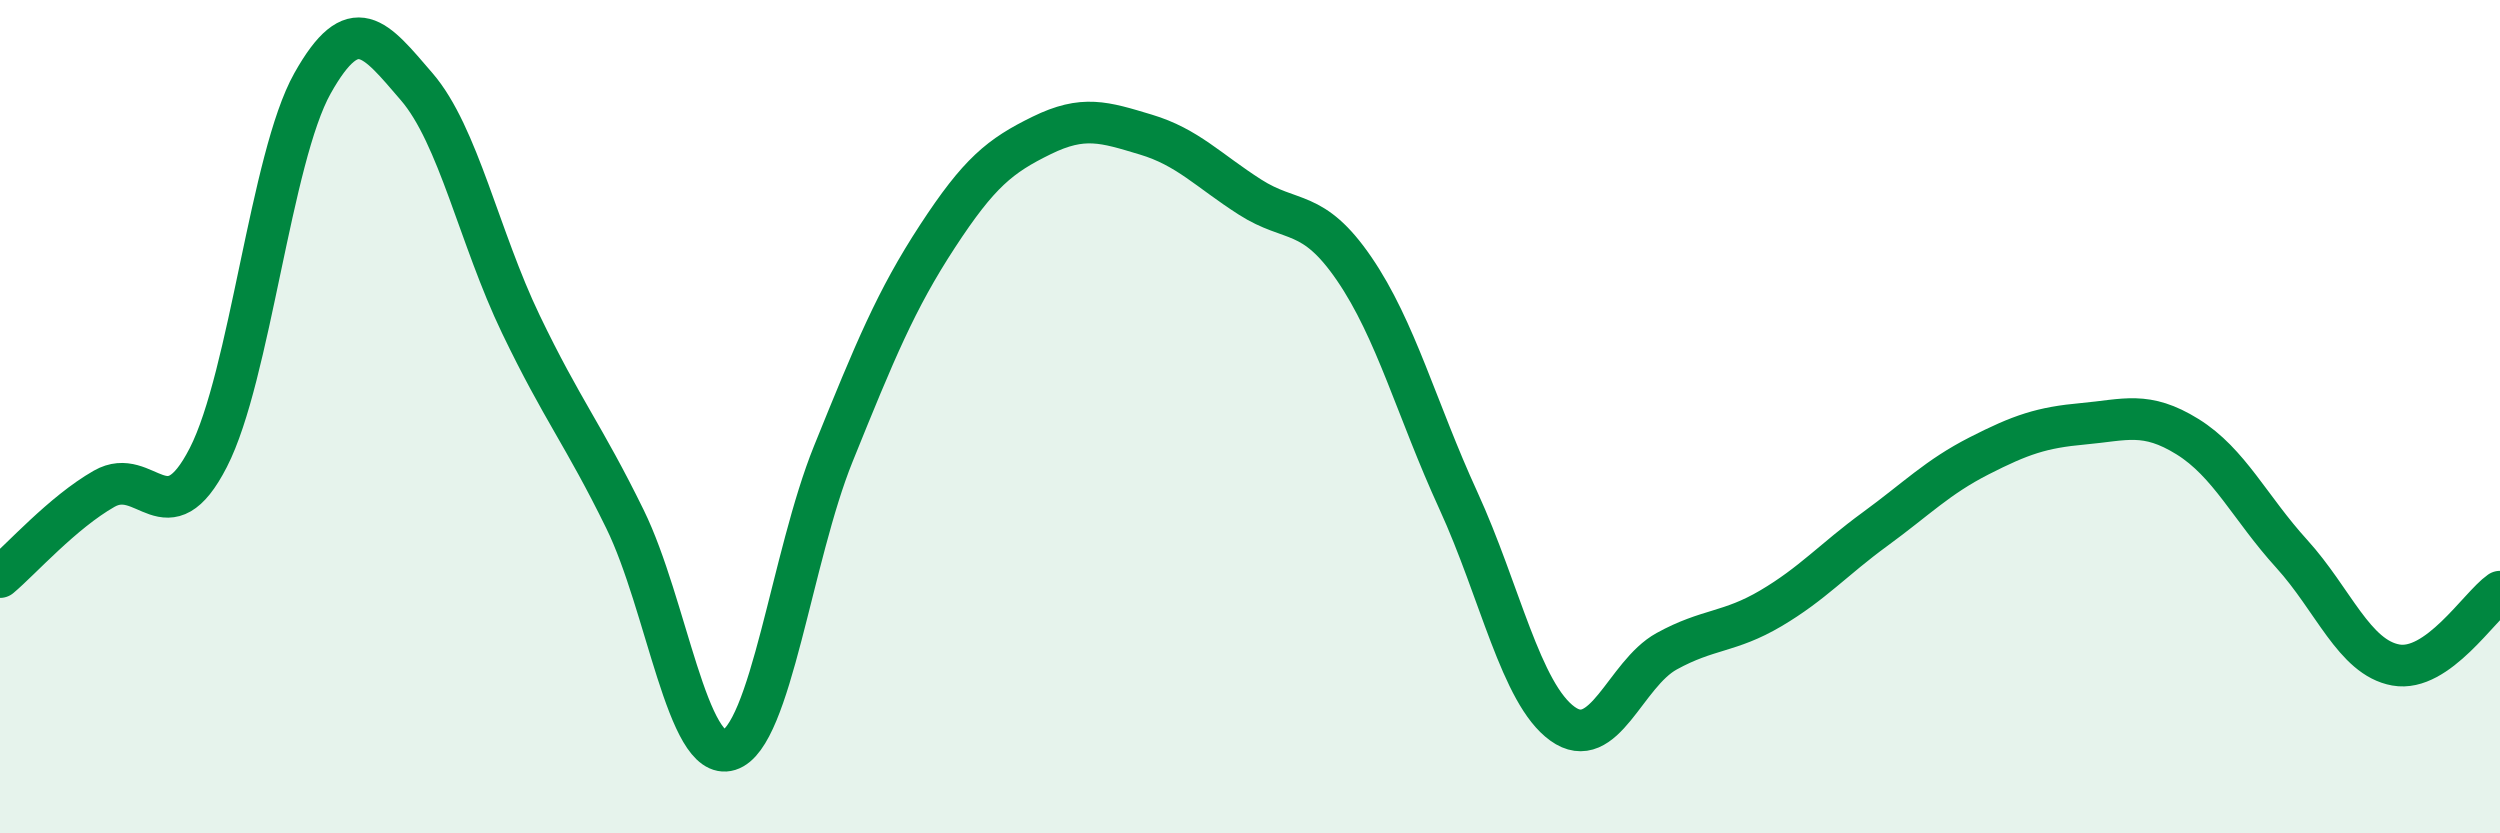
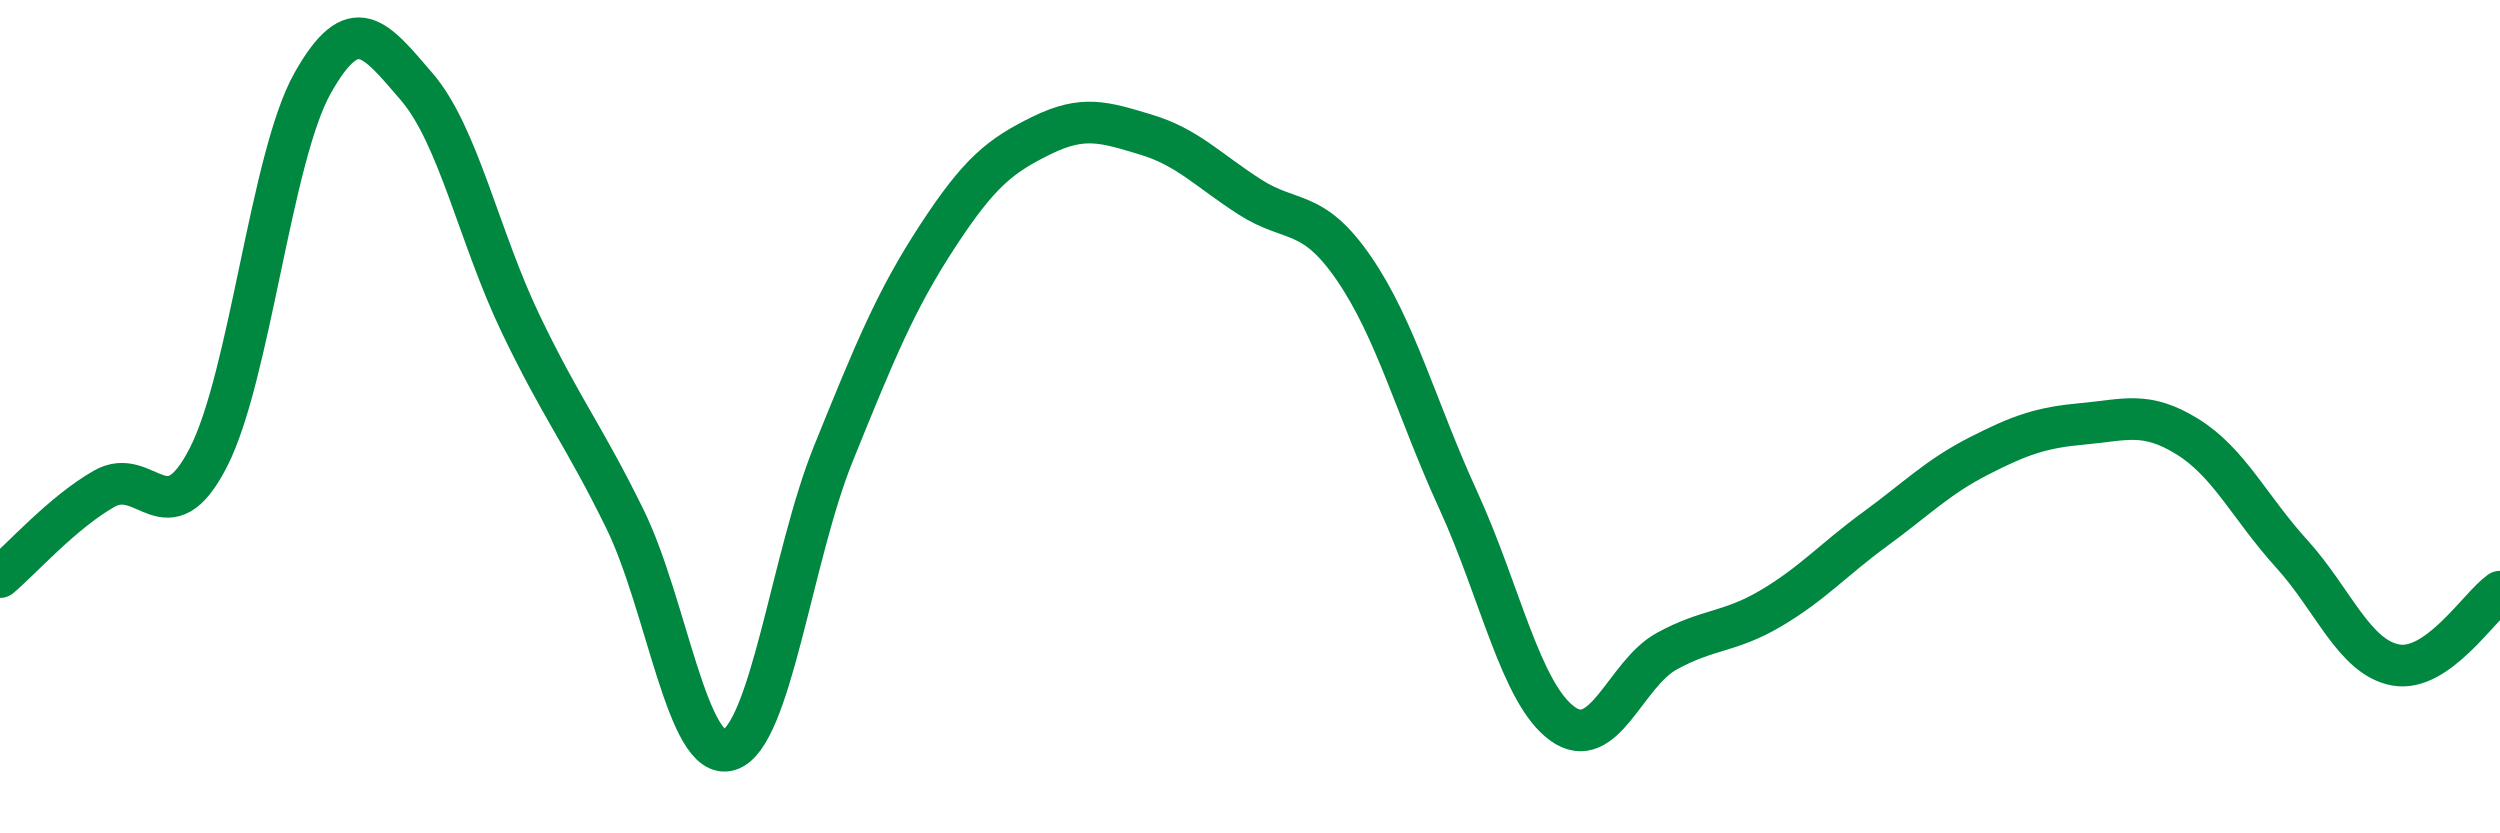
<svg xmlns="http://www.w3.org/2000/svg" width="60" height="20" viewBox="0 0 60 20">
-   <path d="M 0,13.85 C 0.5,13.43 1.5,12.3 2.5,11.73 C 3.5,11.16 4,12.93 5,10.98 C 6,9.03 6.5,3.78 7.5,2 C 8.5,0.22 9,0.92 10,2.08 C 11,3.24 11.5,5.7 12.5,7.78 C 13.5,9.86 14,10.42 15,12.46 C 16,14.5 16.5,18.31 17.5,18 C 18.5,17.69 19,13.36 20,10.89 C 21,8.42 21.5,7.2 22.5,5.67 C 23.5,4.14 24,3.74 25,3.25 C 26,2.76 26.5,2.93 27.5,3.23 C 28.5,3.53 29,4.09 30,4.73 C 31,5.37 31.5,4.99 32.5,6.45 C 33.5,7.91 34,9.83 35,12.01 C 36,14.19 36.5,16.65 37.5,17.37 C 38.5,18.09 39,16.18 40,15.63 C 41,15.08 41.5,15.19 42.5,14.6 C 43.5,14.01 44,13.43 45,12.7 C 46,11.97 46.5,11.45 47.5,10.94 C 48.5,10.43 49,10.26 50,10.17 C 51,10.08 51.5,9.86 52.5,10.48 C 53.5,11.1 54,12.19 55,13.29 C 56,14.39 56.5,15.78 57.5,15.96 C 58.5,16.14 59.5,14.55 60,14.2L60 20L0 20Z" fill="#008740" opacity="0.1" stroke-linecap="round" stroke-linejoin="round" />
  <path d="M 0,13.85 C 0.5,13.43 1.5,12.3 2.5,11.73 C 3.5,11.16 4,12.93 5,10.98 C 6,9.03 6.5,3.78 7.5,2 C 8.5,0.22 9,0.92 10,2.08 C 11,3.24 11.5,5.7 12.5,7.78 C 13.5,9.86 14,10.42 15,12.46 C 16,14.5 16.5,18.31 17.5,18 C 18.5,17.69 19,13.36 20,10.89 C 21,8.42 21.5,7.2 22.5,5.67 C 23.5,4.14 24,3.74 25,3.25 C 26,2.76 26.5,2.93 27.5,3.23 C 28.5,3.53 29,4.09 30,4.73 C 31,5.37 31.5,4.99 32.5,6.45 C 33.5,7.91 34,9.83 35,12.01 C 36,14.19 36.5,16.65 37.5,17.37 C 38.5,18.09 39,16.18 40,15.63 C 41,15.08 41.5,15.19 42.5,14.6 C 43.5,14.01 44,13.43 45,12.7 C 46,11.97 46.5,11.45 47.5,10.94 C 48.5,10.43 49,10.26 50,10.17 C 51,10.08 51.5,9.86 52.5,10.48 C 53.5,11.1 54,12.19 55,13.29 C 56,14.39 56.5,15.78 57.5,15.96 C 58.5,16.14 59.5,14.55 60,14.2" stroke="#008740" stroke-width="1" fill="none" stroke-linecap="round" stroke-linejoin="round" />
</svg>